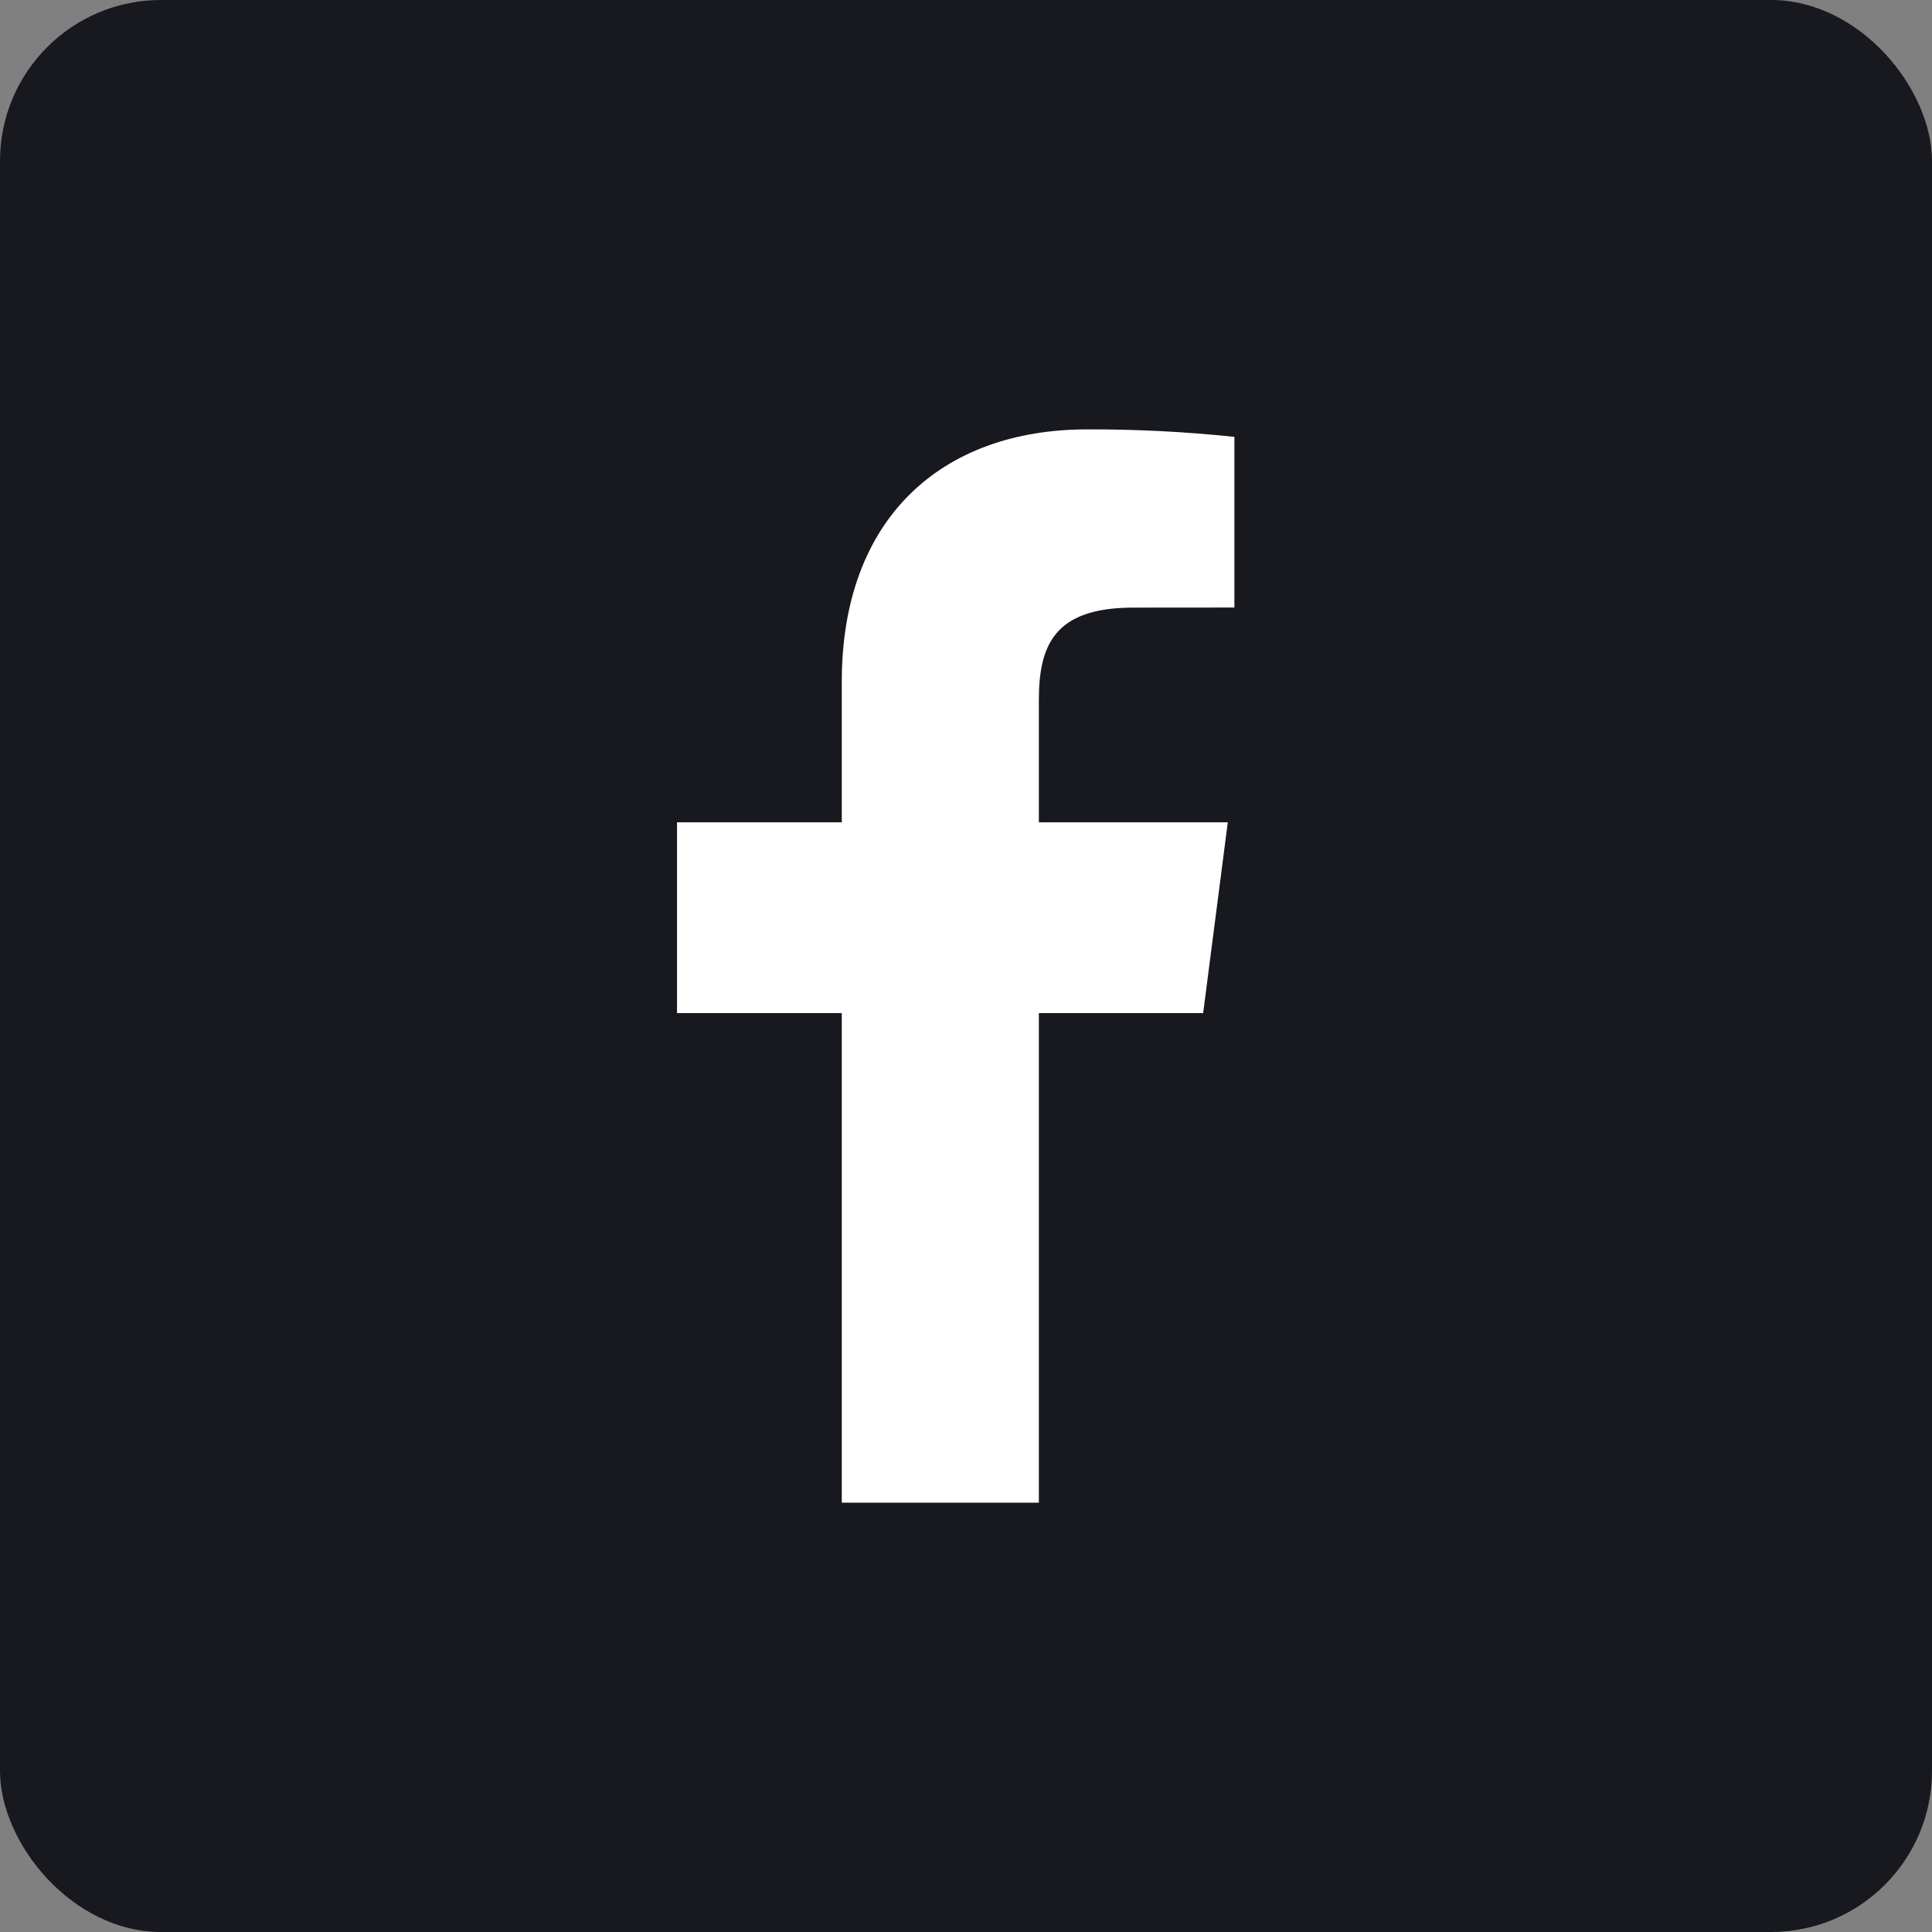
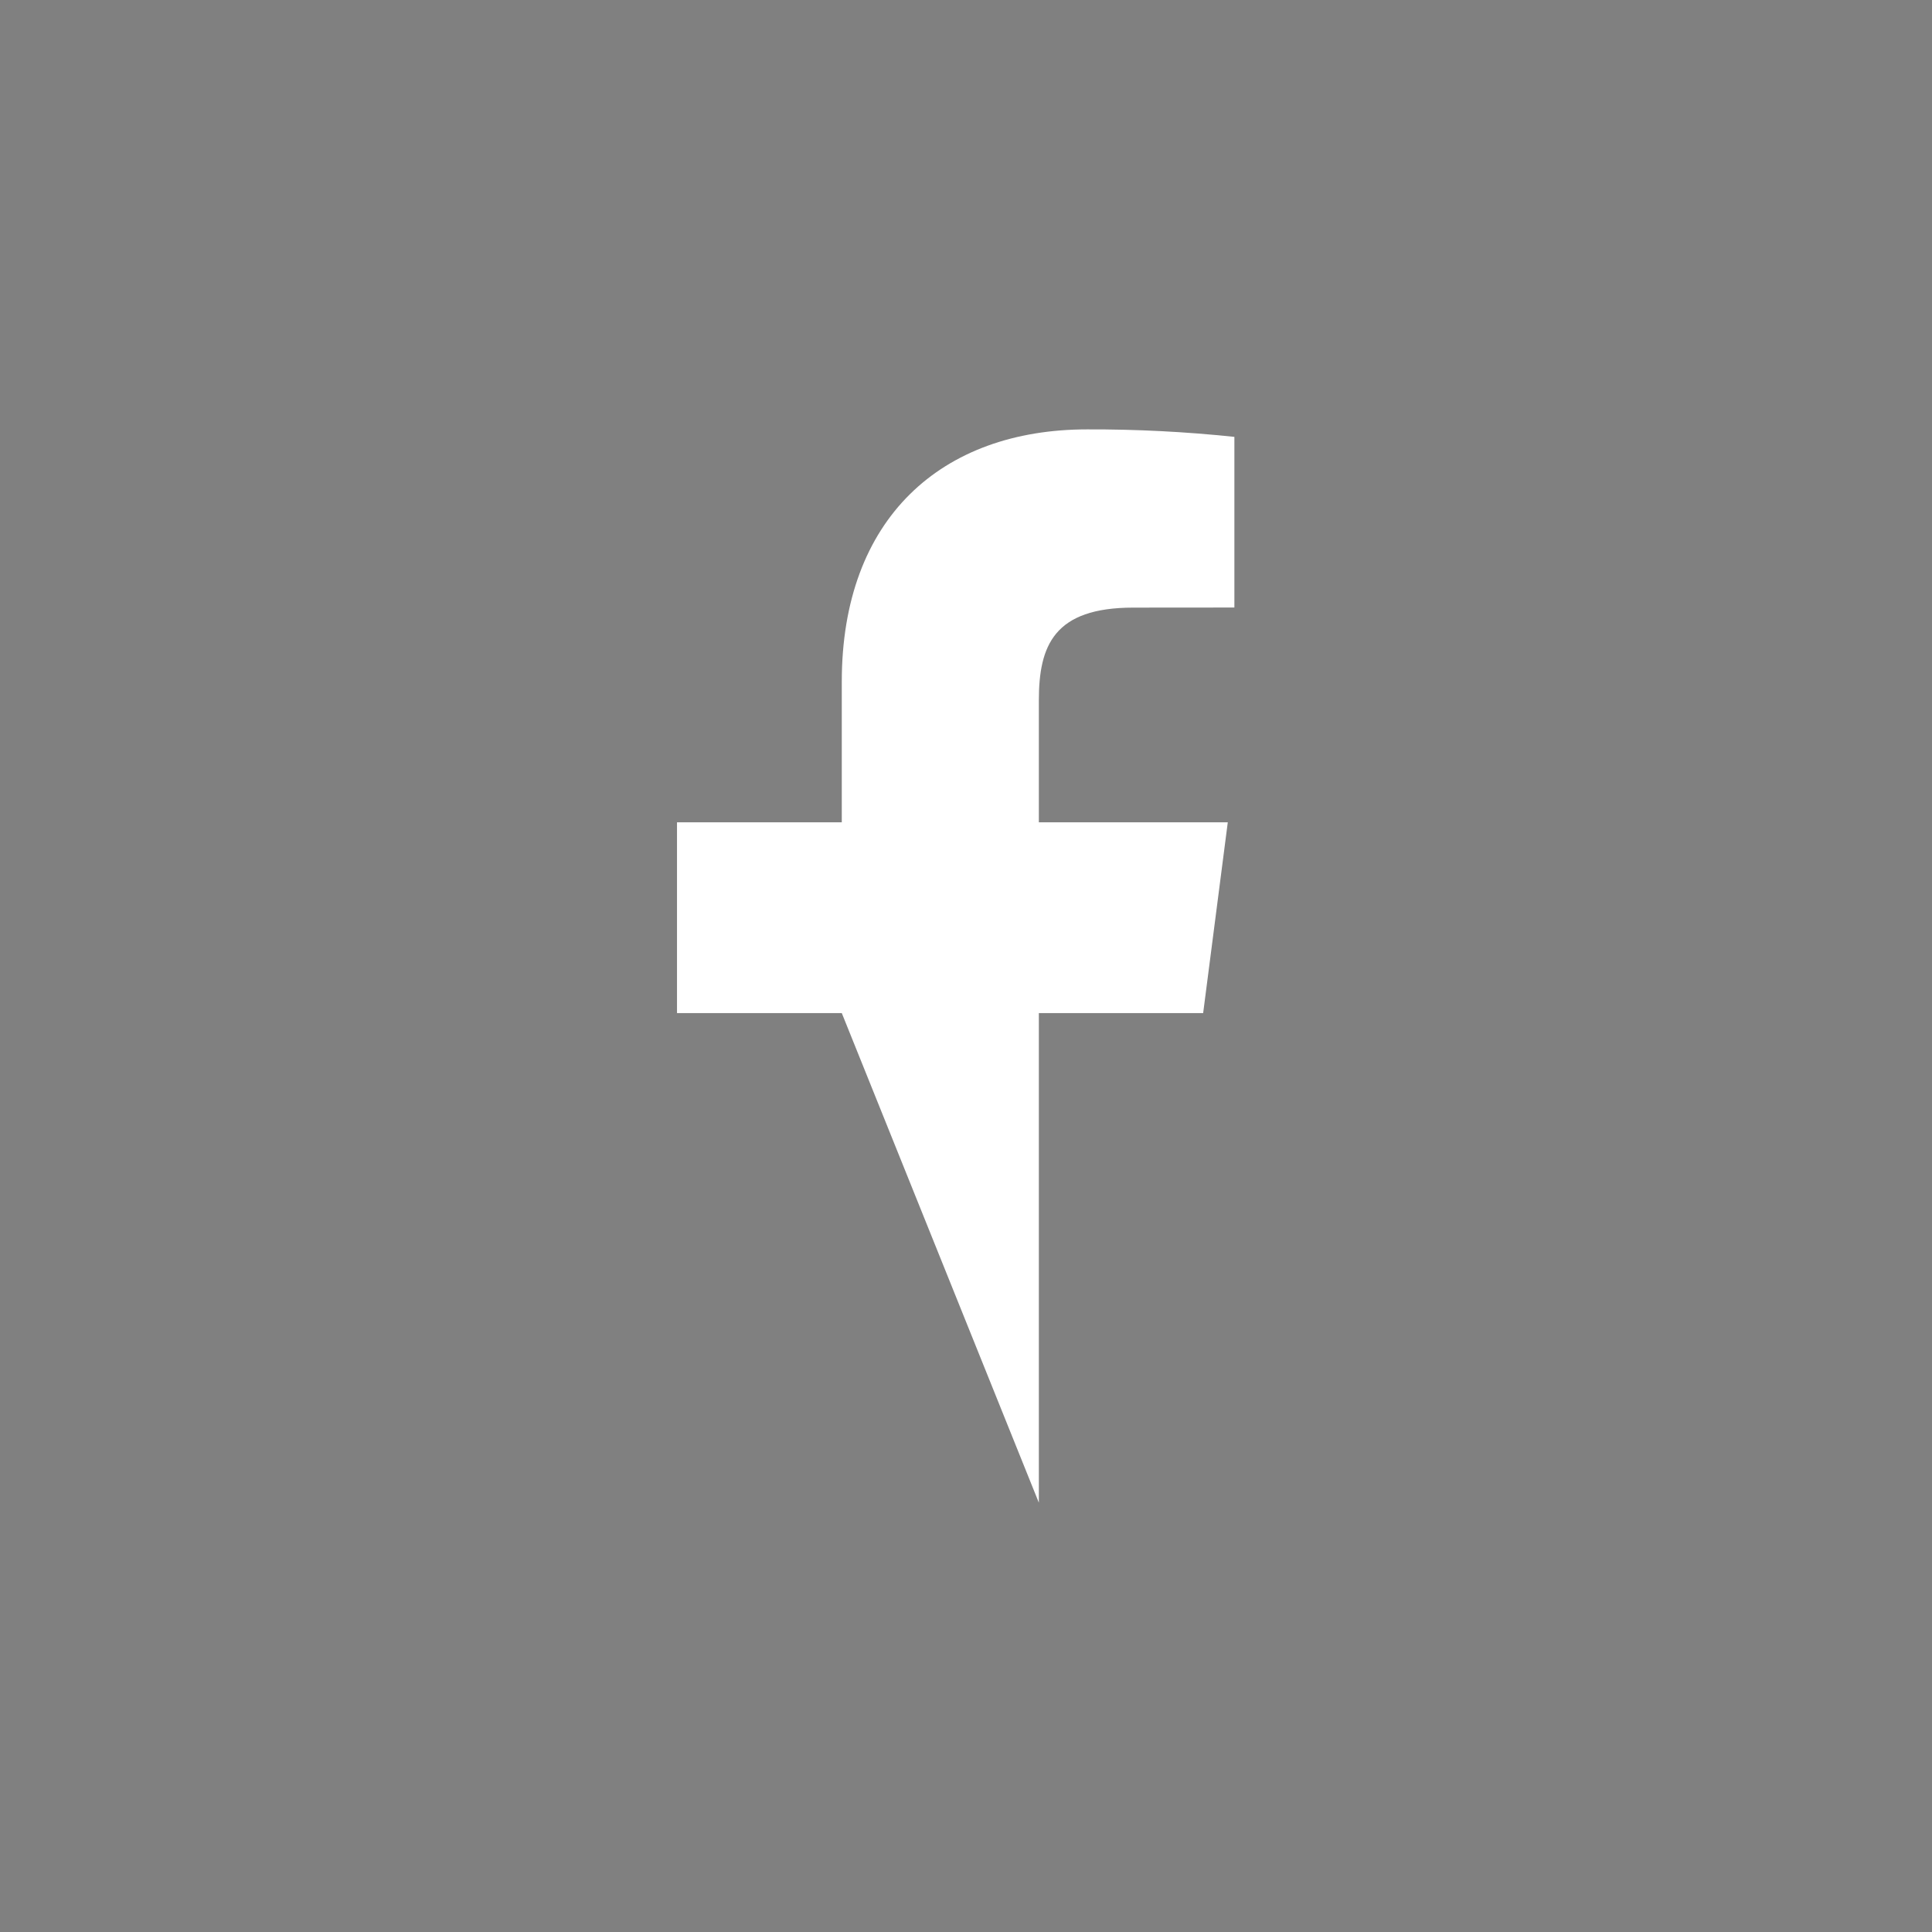
<svg xmlns="http://www.w3.org/2000/svg" width="24" height="24" viewBox="0 0 24 24" fill="none">
  <rect x="0" y="0" width="24" height="24" fill="#808080" stroke="none" />
-   <rect width="24" height="24" rx="2" fill="#18191F" />
-   <path d="M12.905 18.667V12.585H14.946L15.252 10.215H12.905V8.702C12.905 8.016 13.095 7.548 14.079 7.548L15.334 7.547V5.427C14.727 5.363 14.116 5.332 13.505 5.334C11.696 5.334 10.457 6.439 10.457 8.467V10.215H8.41V12.585H10.457V18.667L12.905 18.667Z" fill="white" />
+   <path d="M12.905 18.667V12.585H14.946L15.252 10.215H12.905V8.702C12.905 8.016 13.095 7.548 14.079 7.548L15.334 7.547V5.427C14.727 5.363 14.116 5.332 13.505 5.334C11.696 5.334 10.457 6.439 10.457 8.467V10.215H8.41V12.585H10.457L12.905 18.667Z" fill="white" />
</svg>